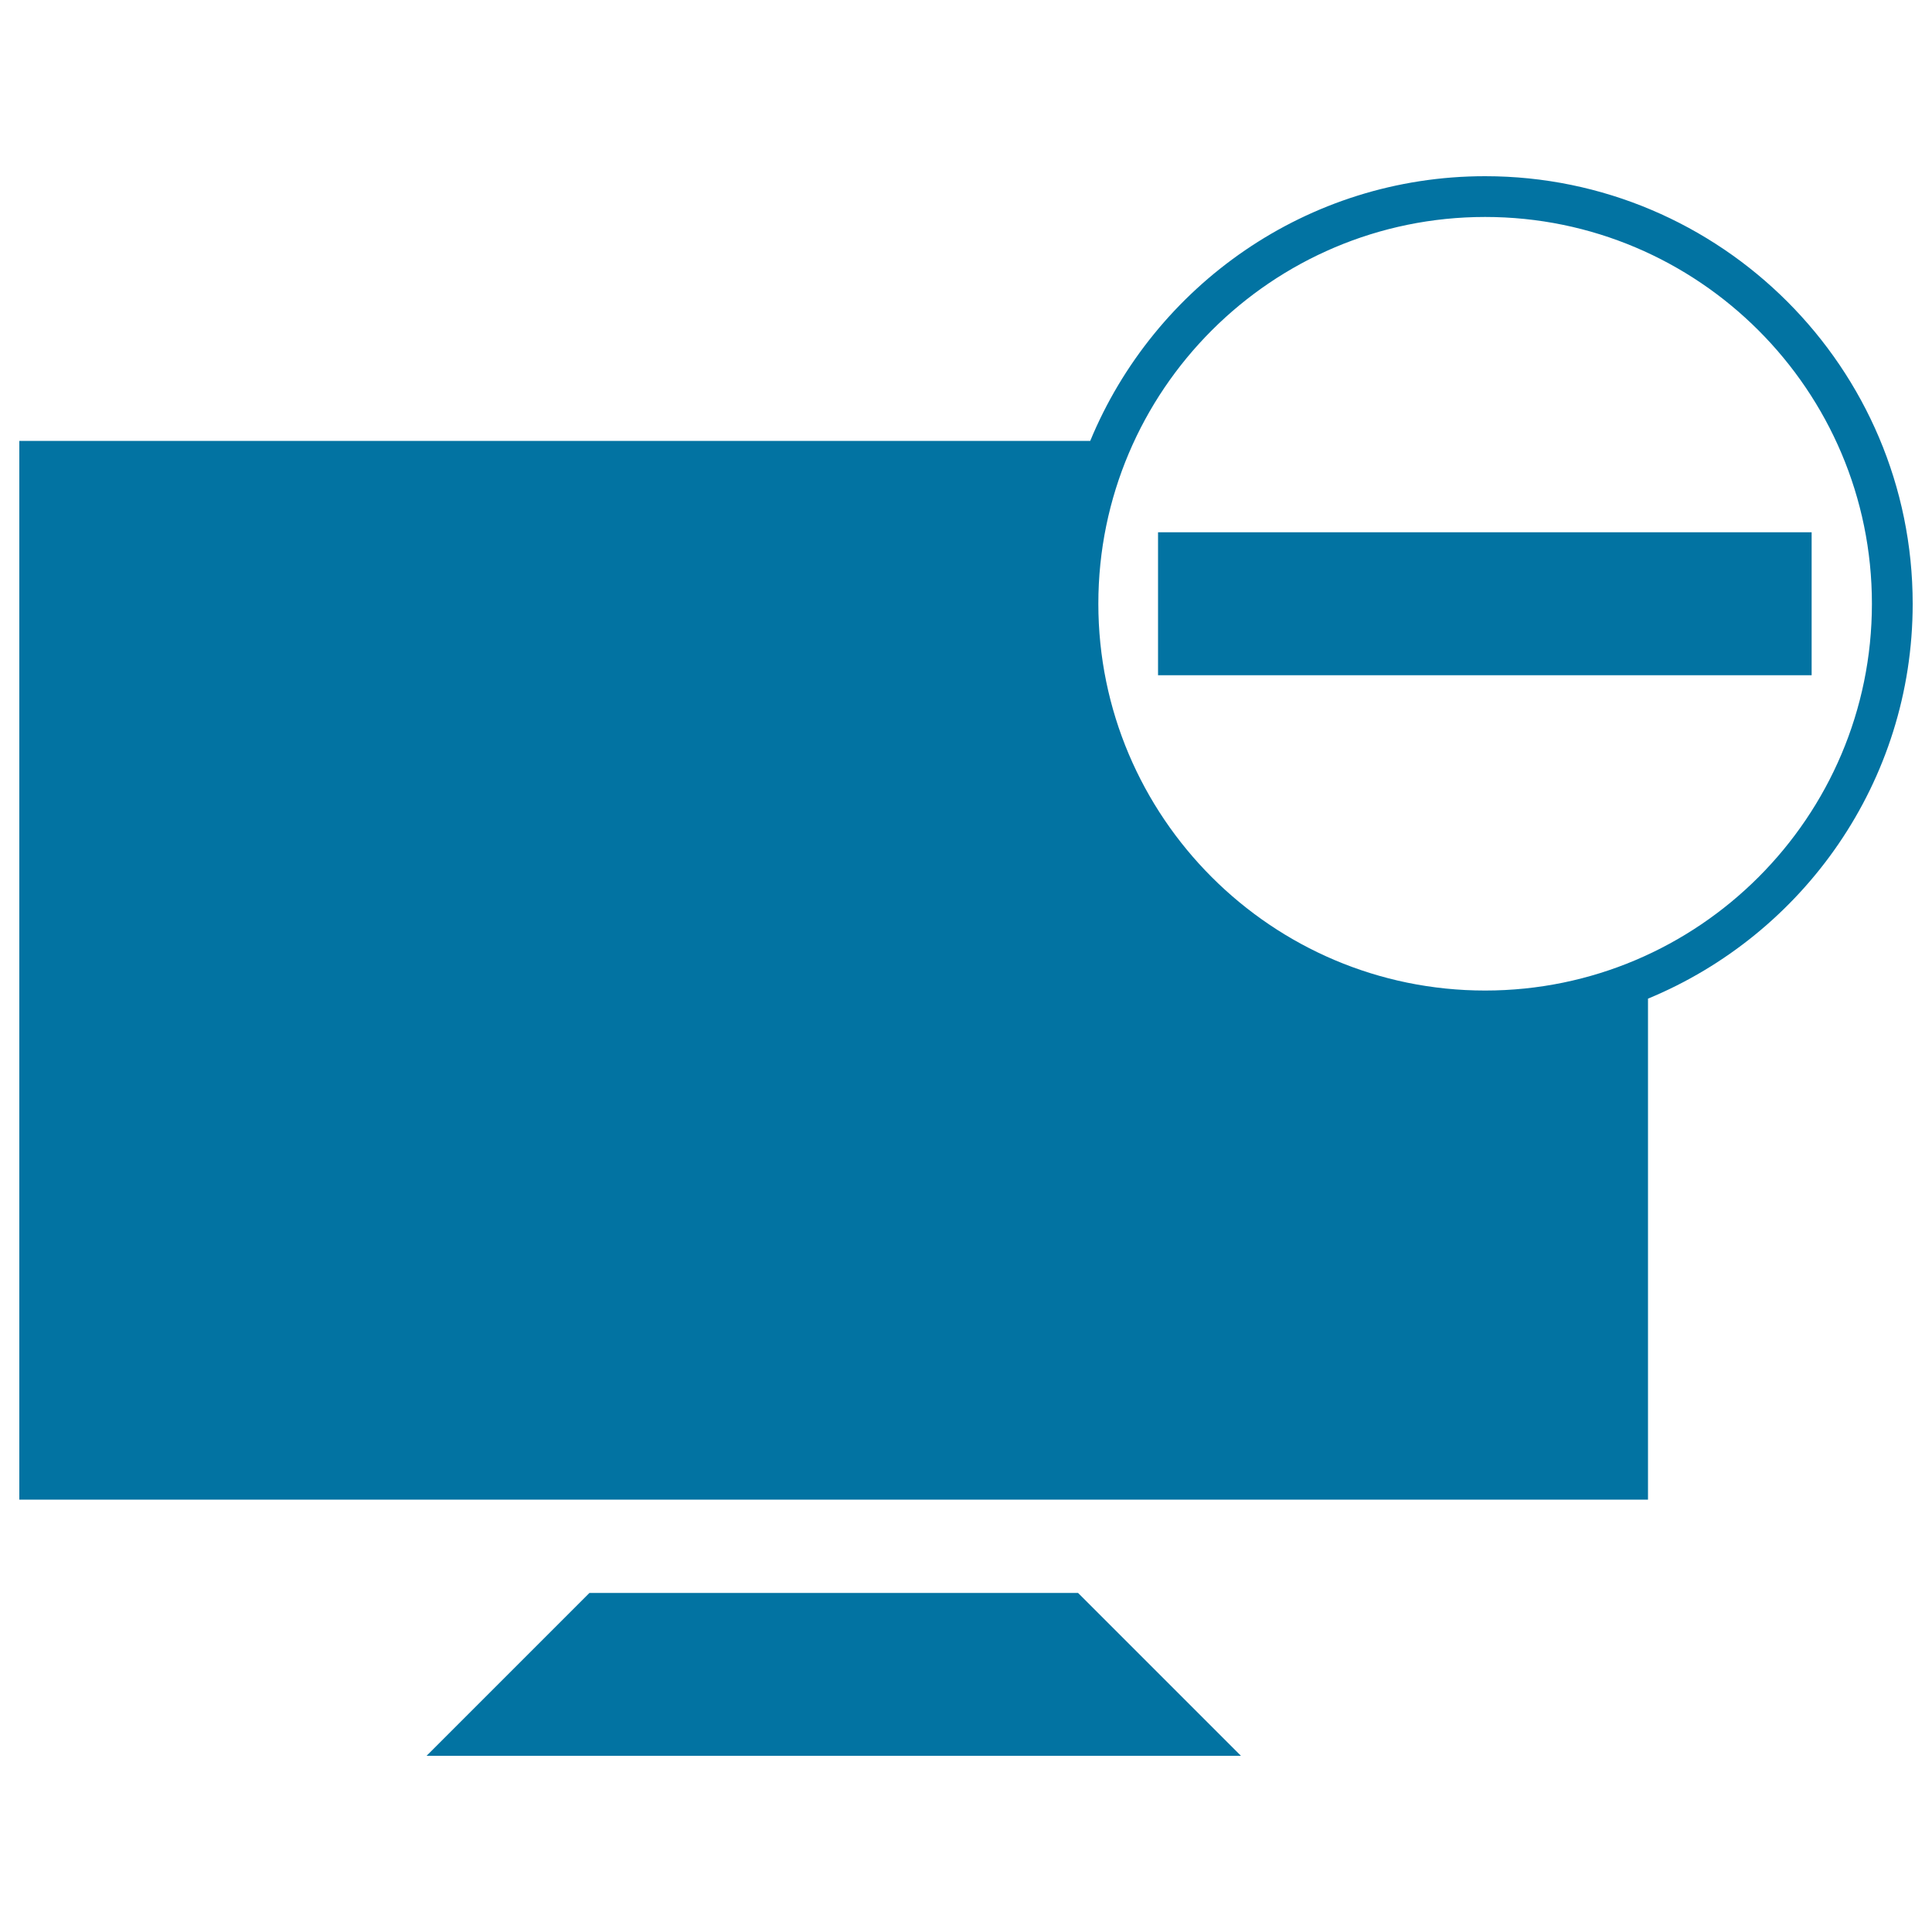
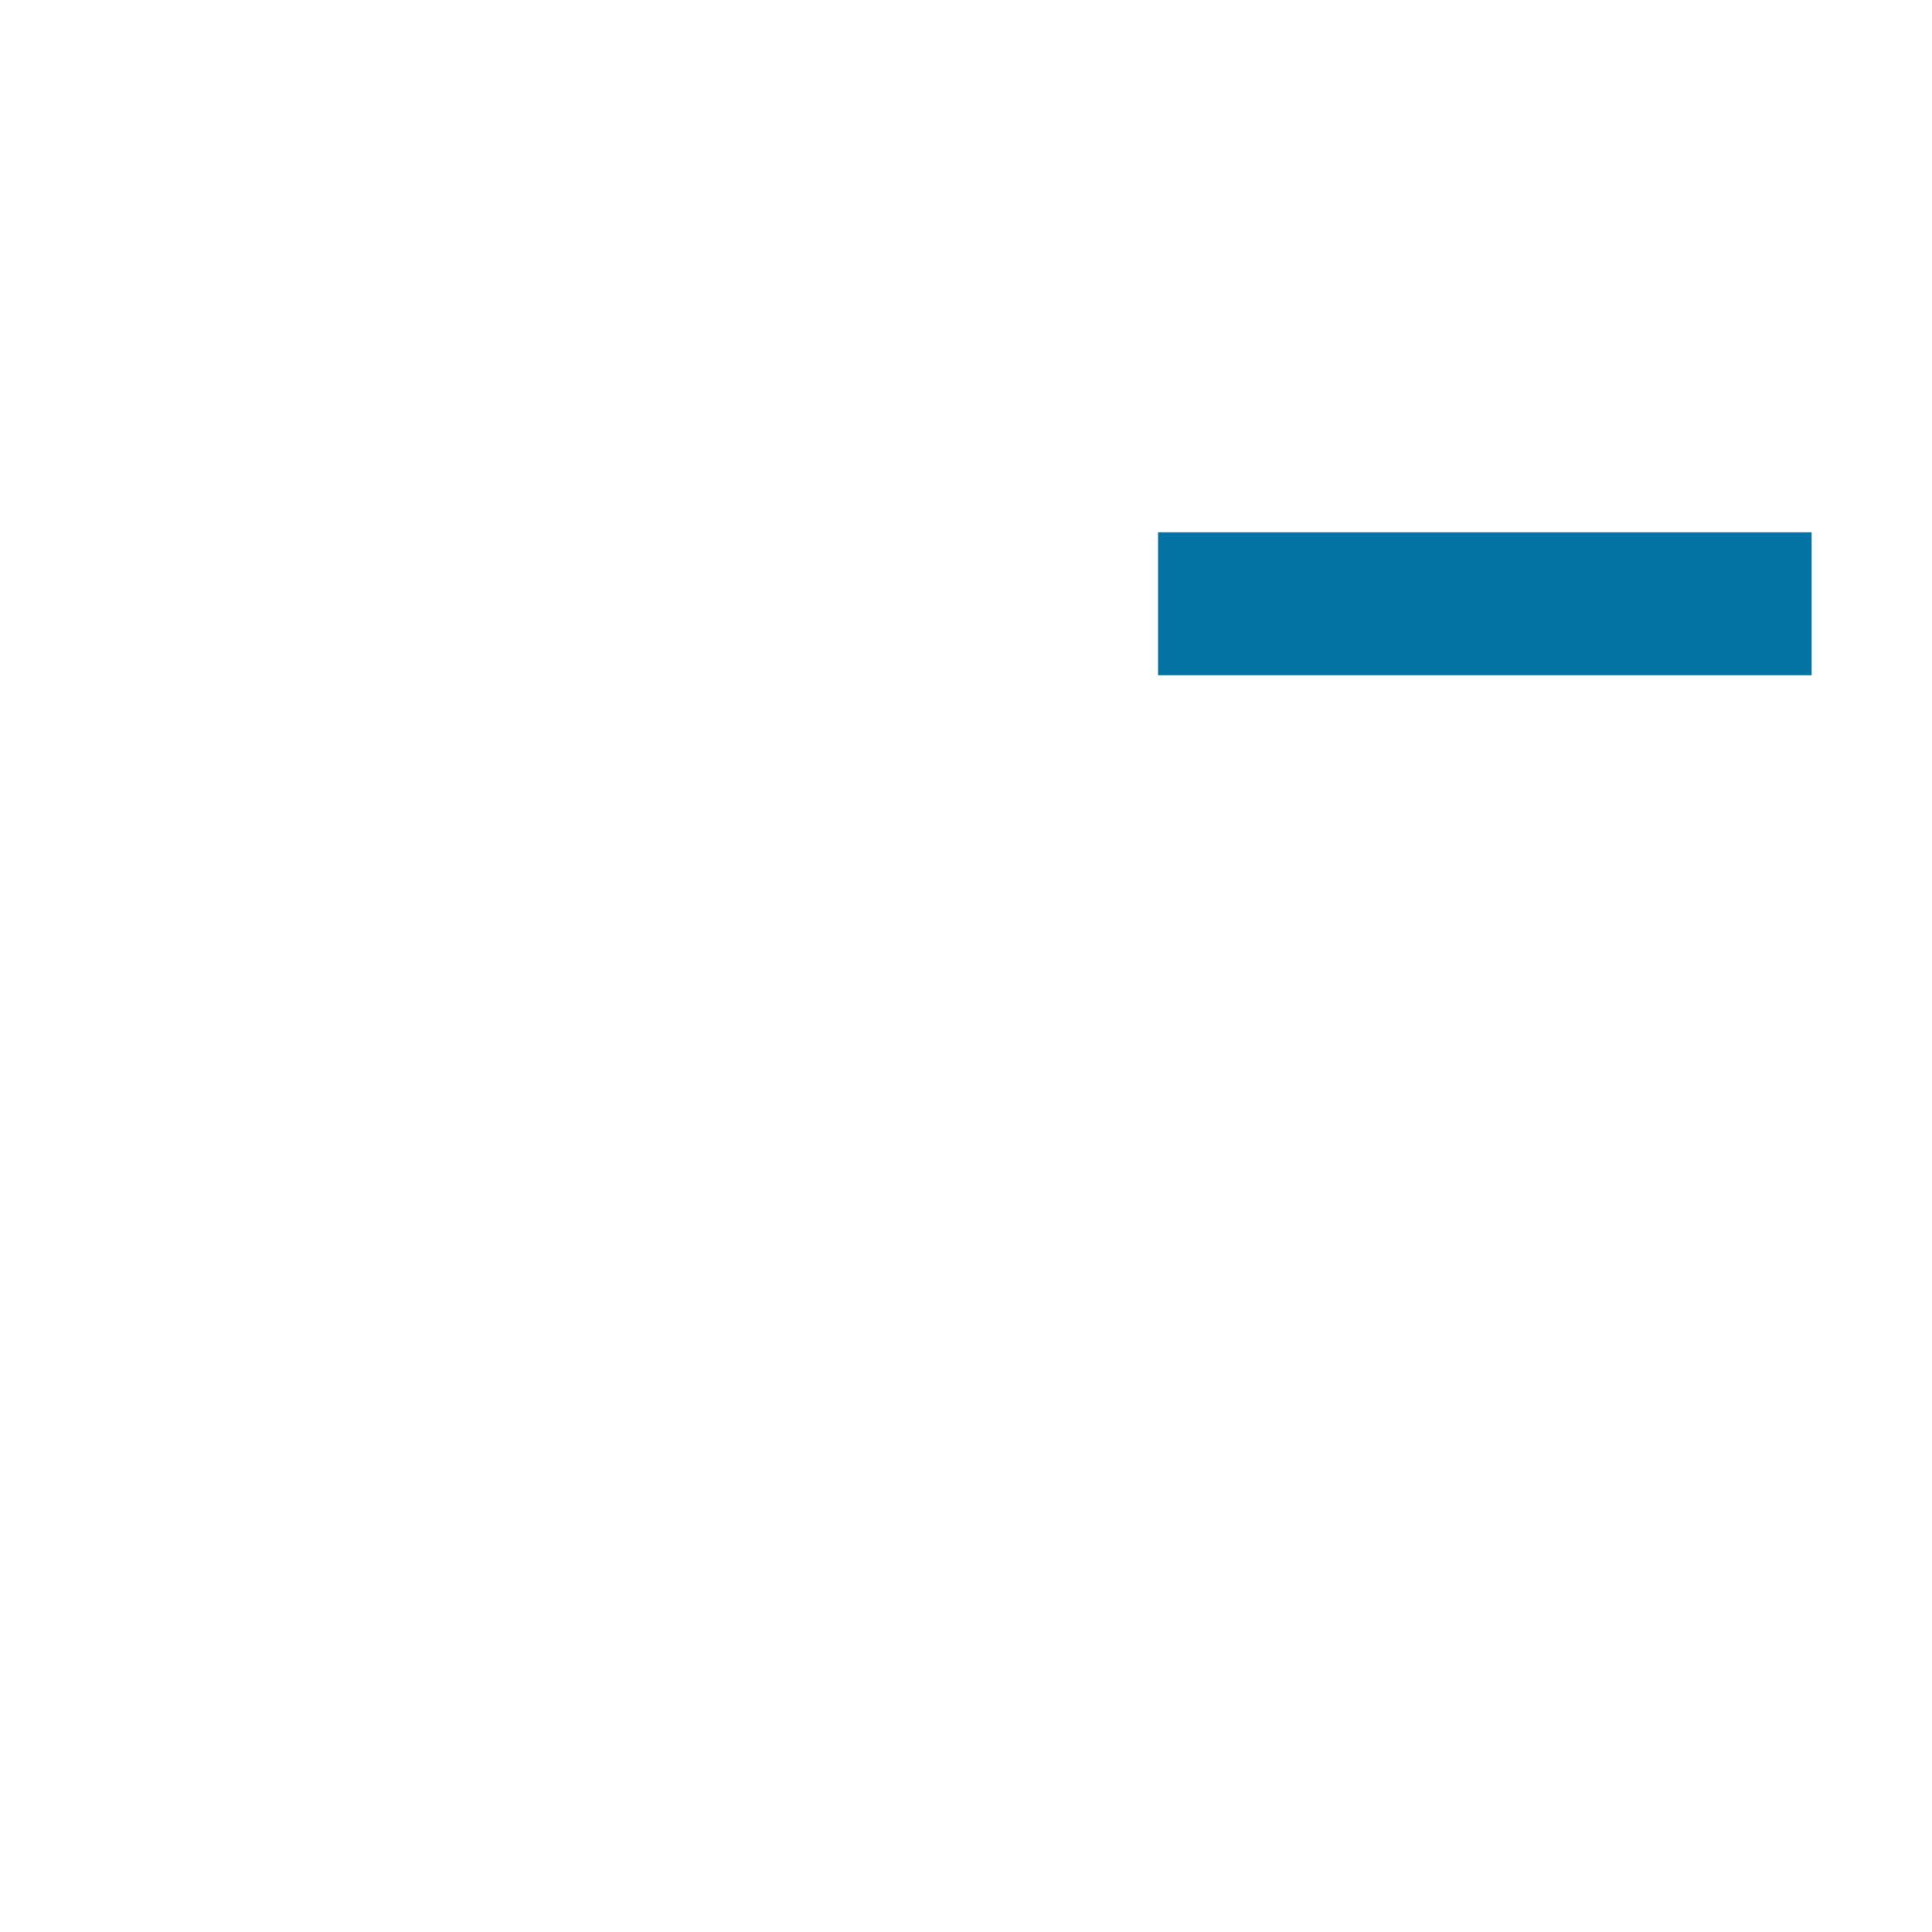
<svg xmlns="http://www.w3.org/2000/svg" viewBox="0 0 1000 1000" style="fill:#0273a2">
  <title>Screen SVG icon</title>
  <g>
    <g>
      <g>
-         <polygon points="305.1,824.5 220.8,908.8 642.3,908.8 558,824.5 " />
-       </g>
+         </g>
      <g>
-         <path d="M768.7,91.2c-92.2,0-171.2,56.7-204.4,137H10v548h843V516.9c80.3-33.2,137-112.2,137-204.4C990,190.5,890.7,91.2,768.7,91.2z M768.7,512.7c-110.4,0-200.2-89.8-200.2-200.2c0-110.4,89.8-200.2,200.2-200.2s200.2,89.8,200.2,200.2C968.9,422.9,879.1,512.7,768.7,512.7z" />
-       </g>
+         </g>
      <g>
        <rect x="599.4" y="275.5" width="338.3" height="74" />
      </g>
    </g>
  </g>
</svg>